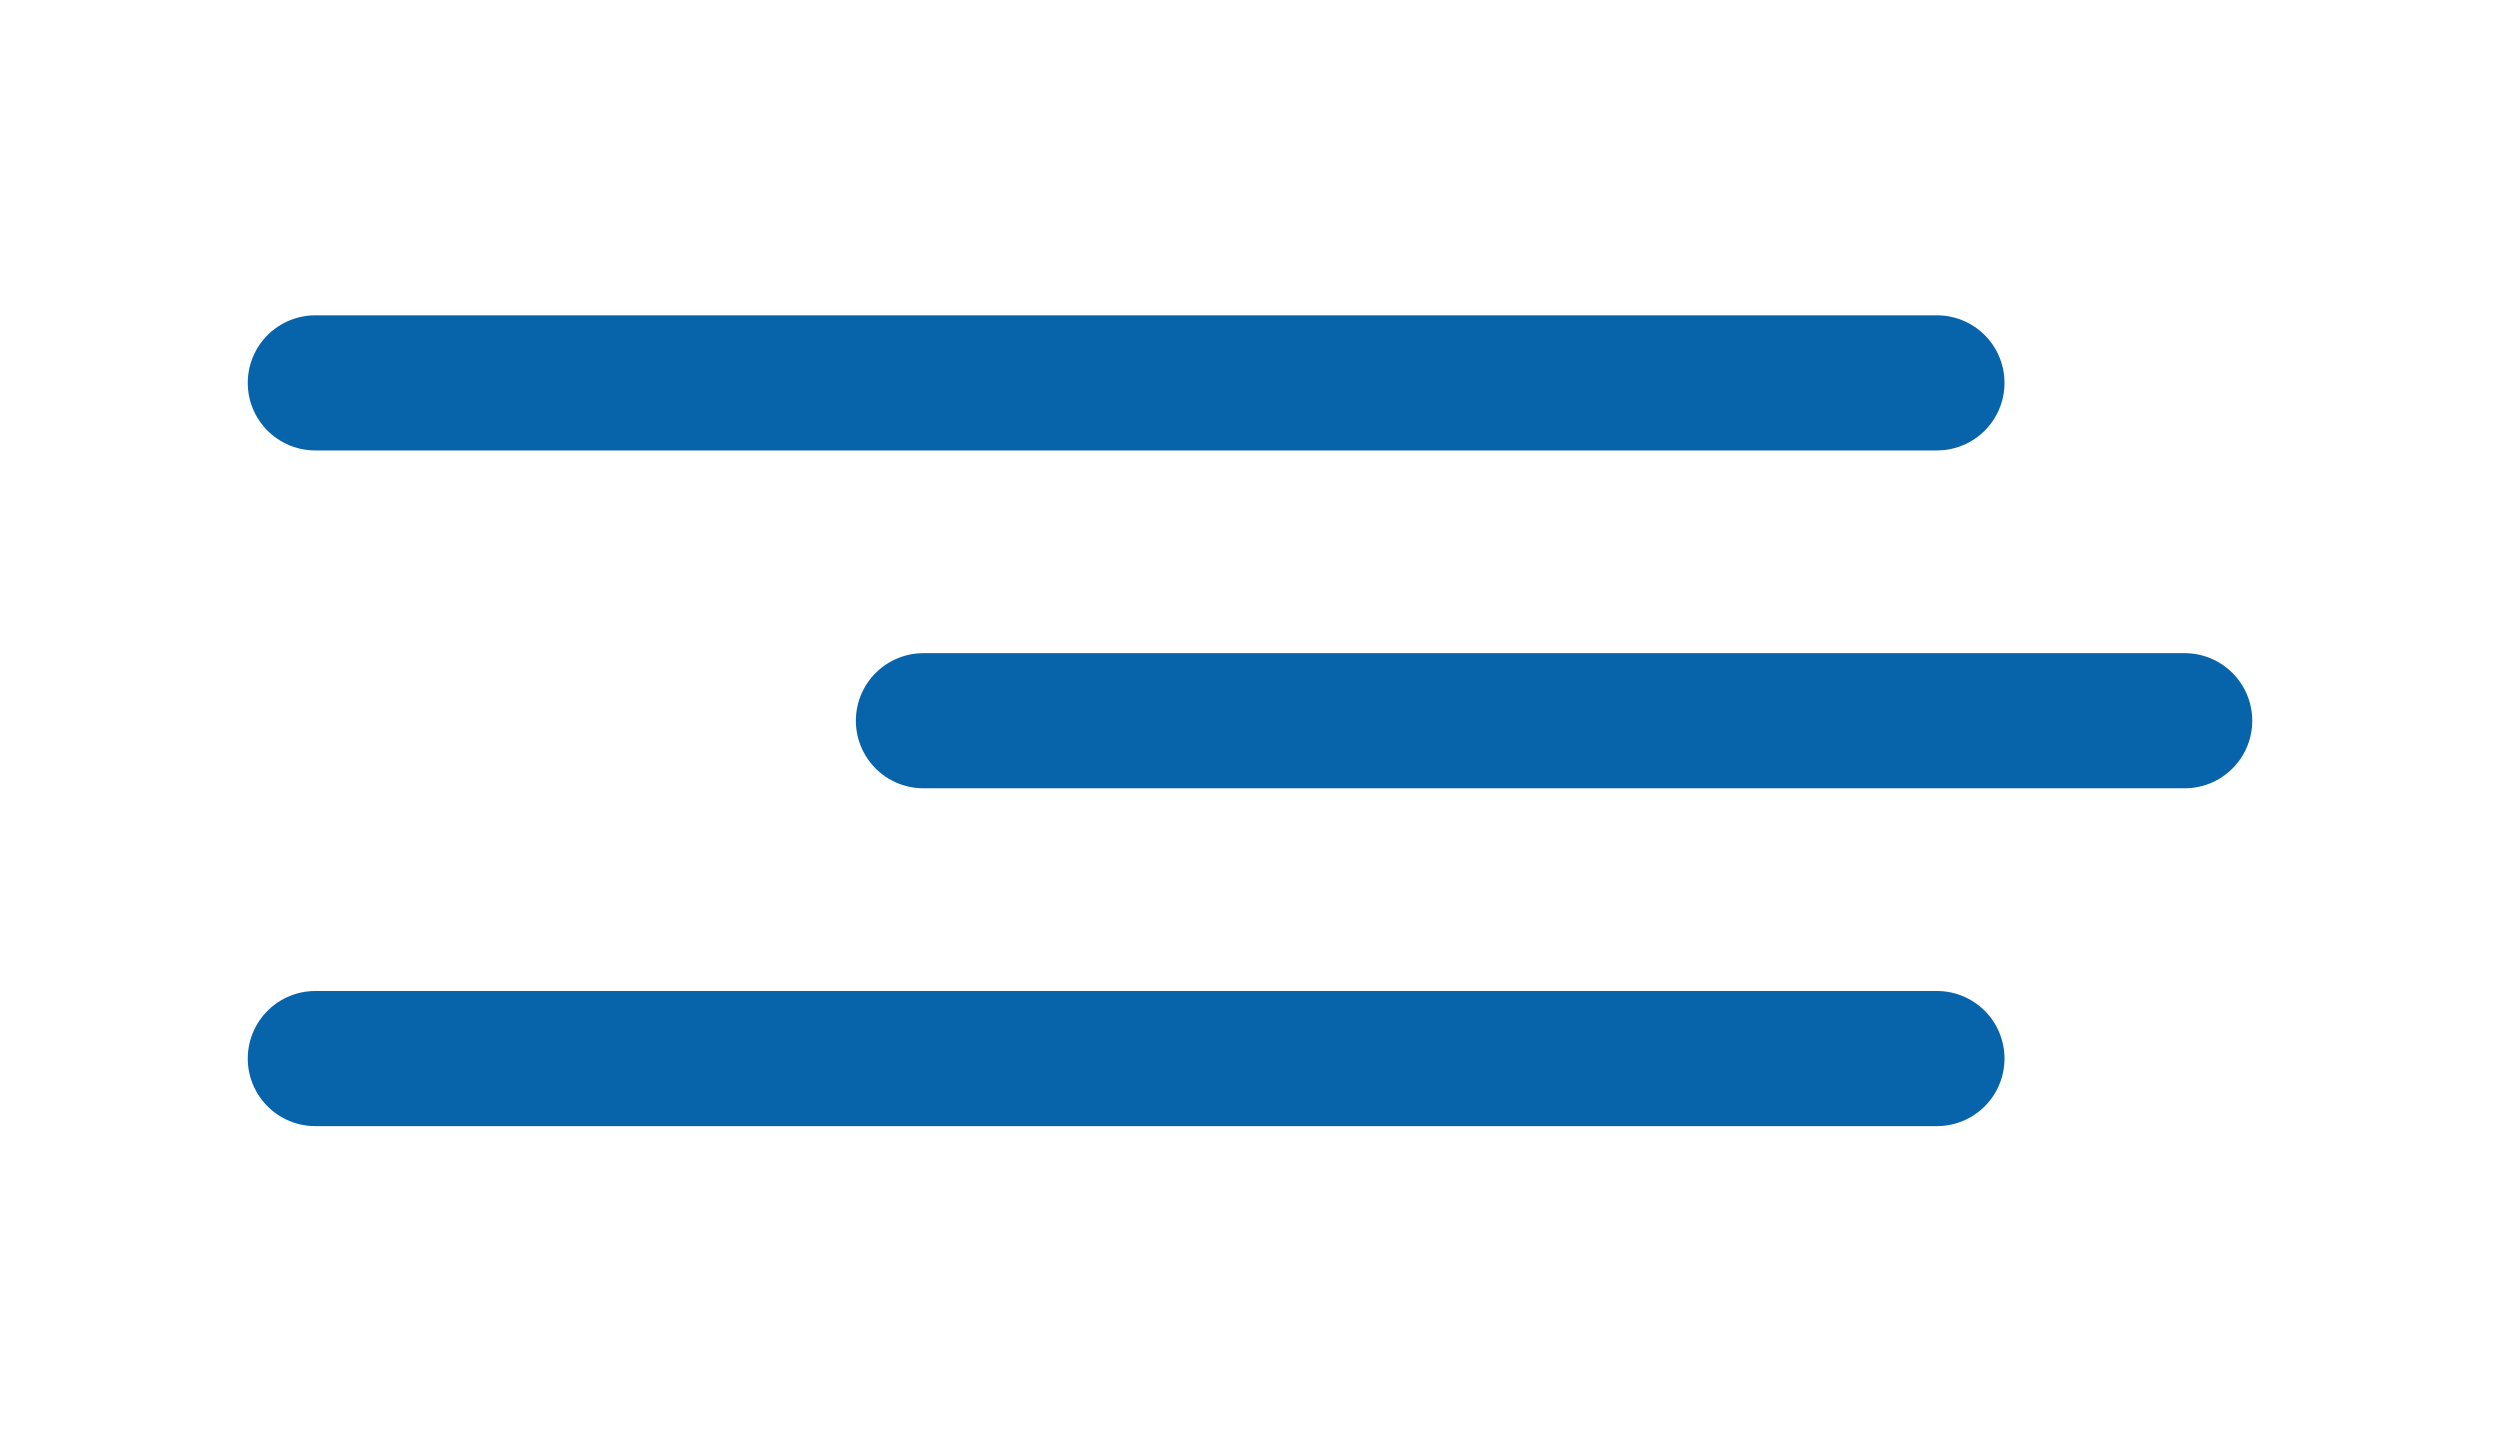
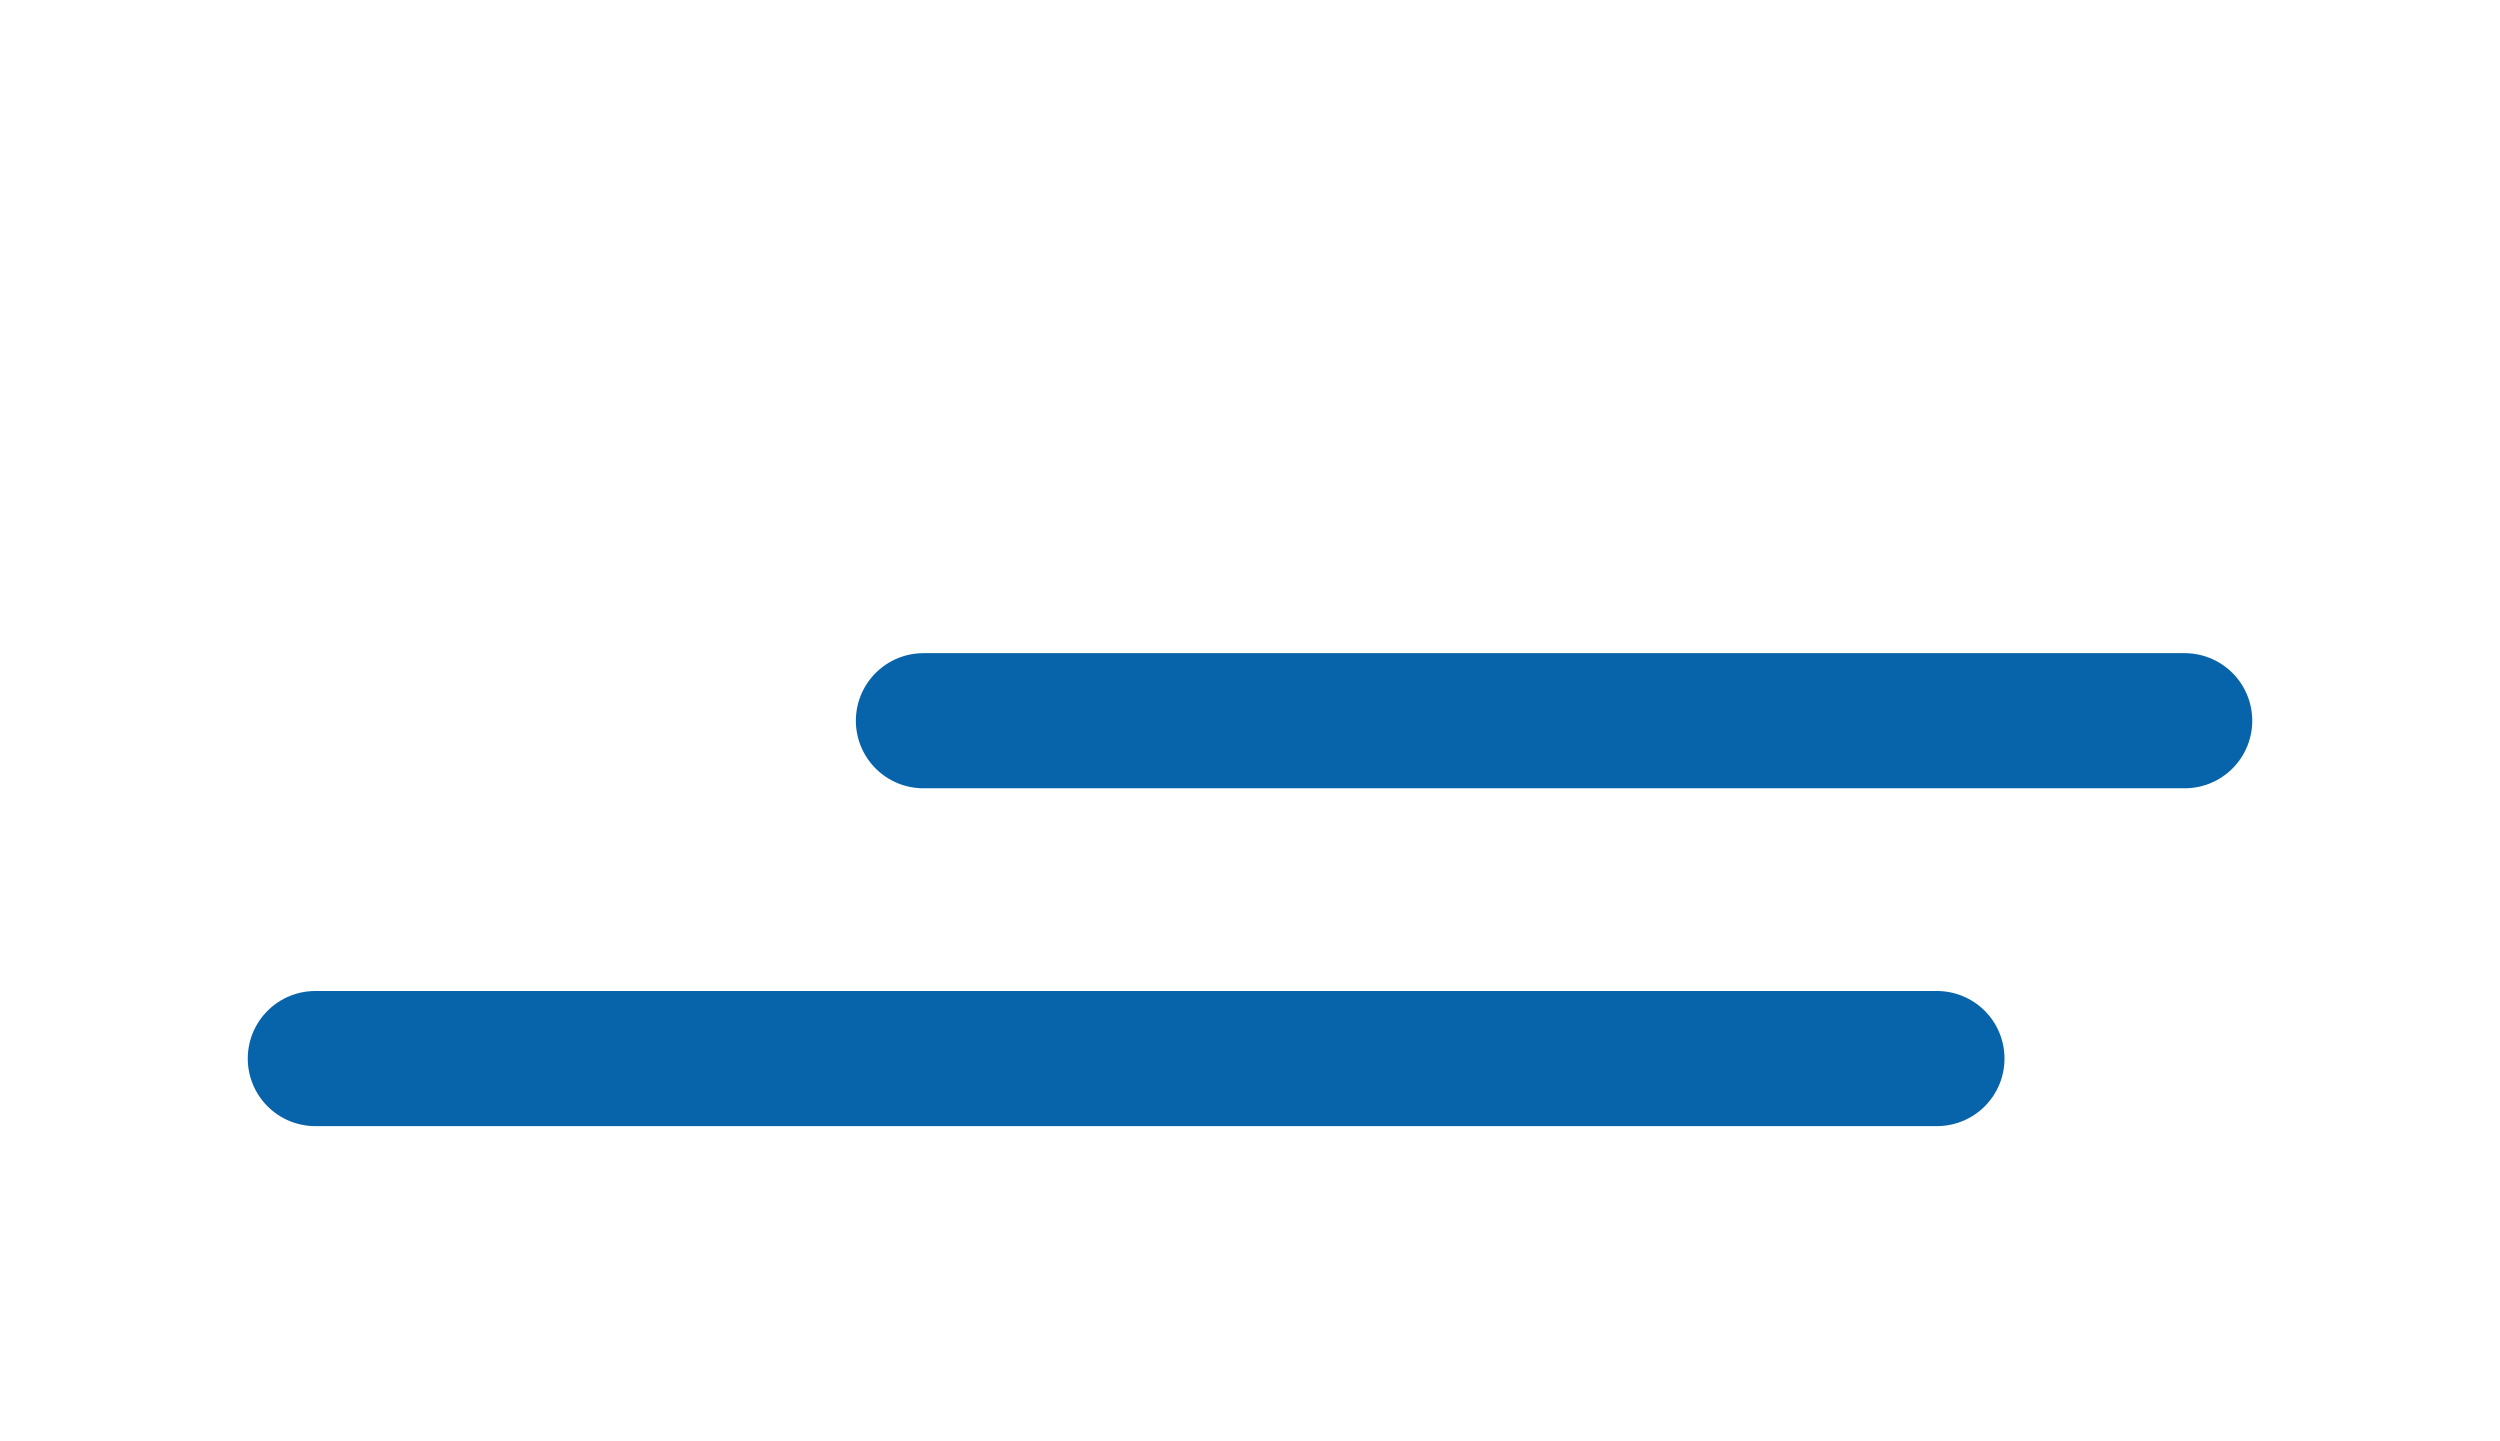
<svg xmlns="http://www.w3.org/2000/svg" width="111" height="64" viewBox="0 0 111 64" fill="none">
-   <path d="M14 17H86" stroke="#0864AA" stroke-width="6" stroke-linecap="round" />
  <path d="M41 32L97 32" stroke="#0864AA" stroke-width="6" stroke-linecap="round" />
  <path d="M14 47H86" stroke="#0864AA" stroke-width="6" stroke-linecap="round" />
</svg>